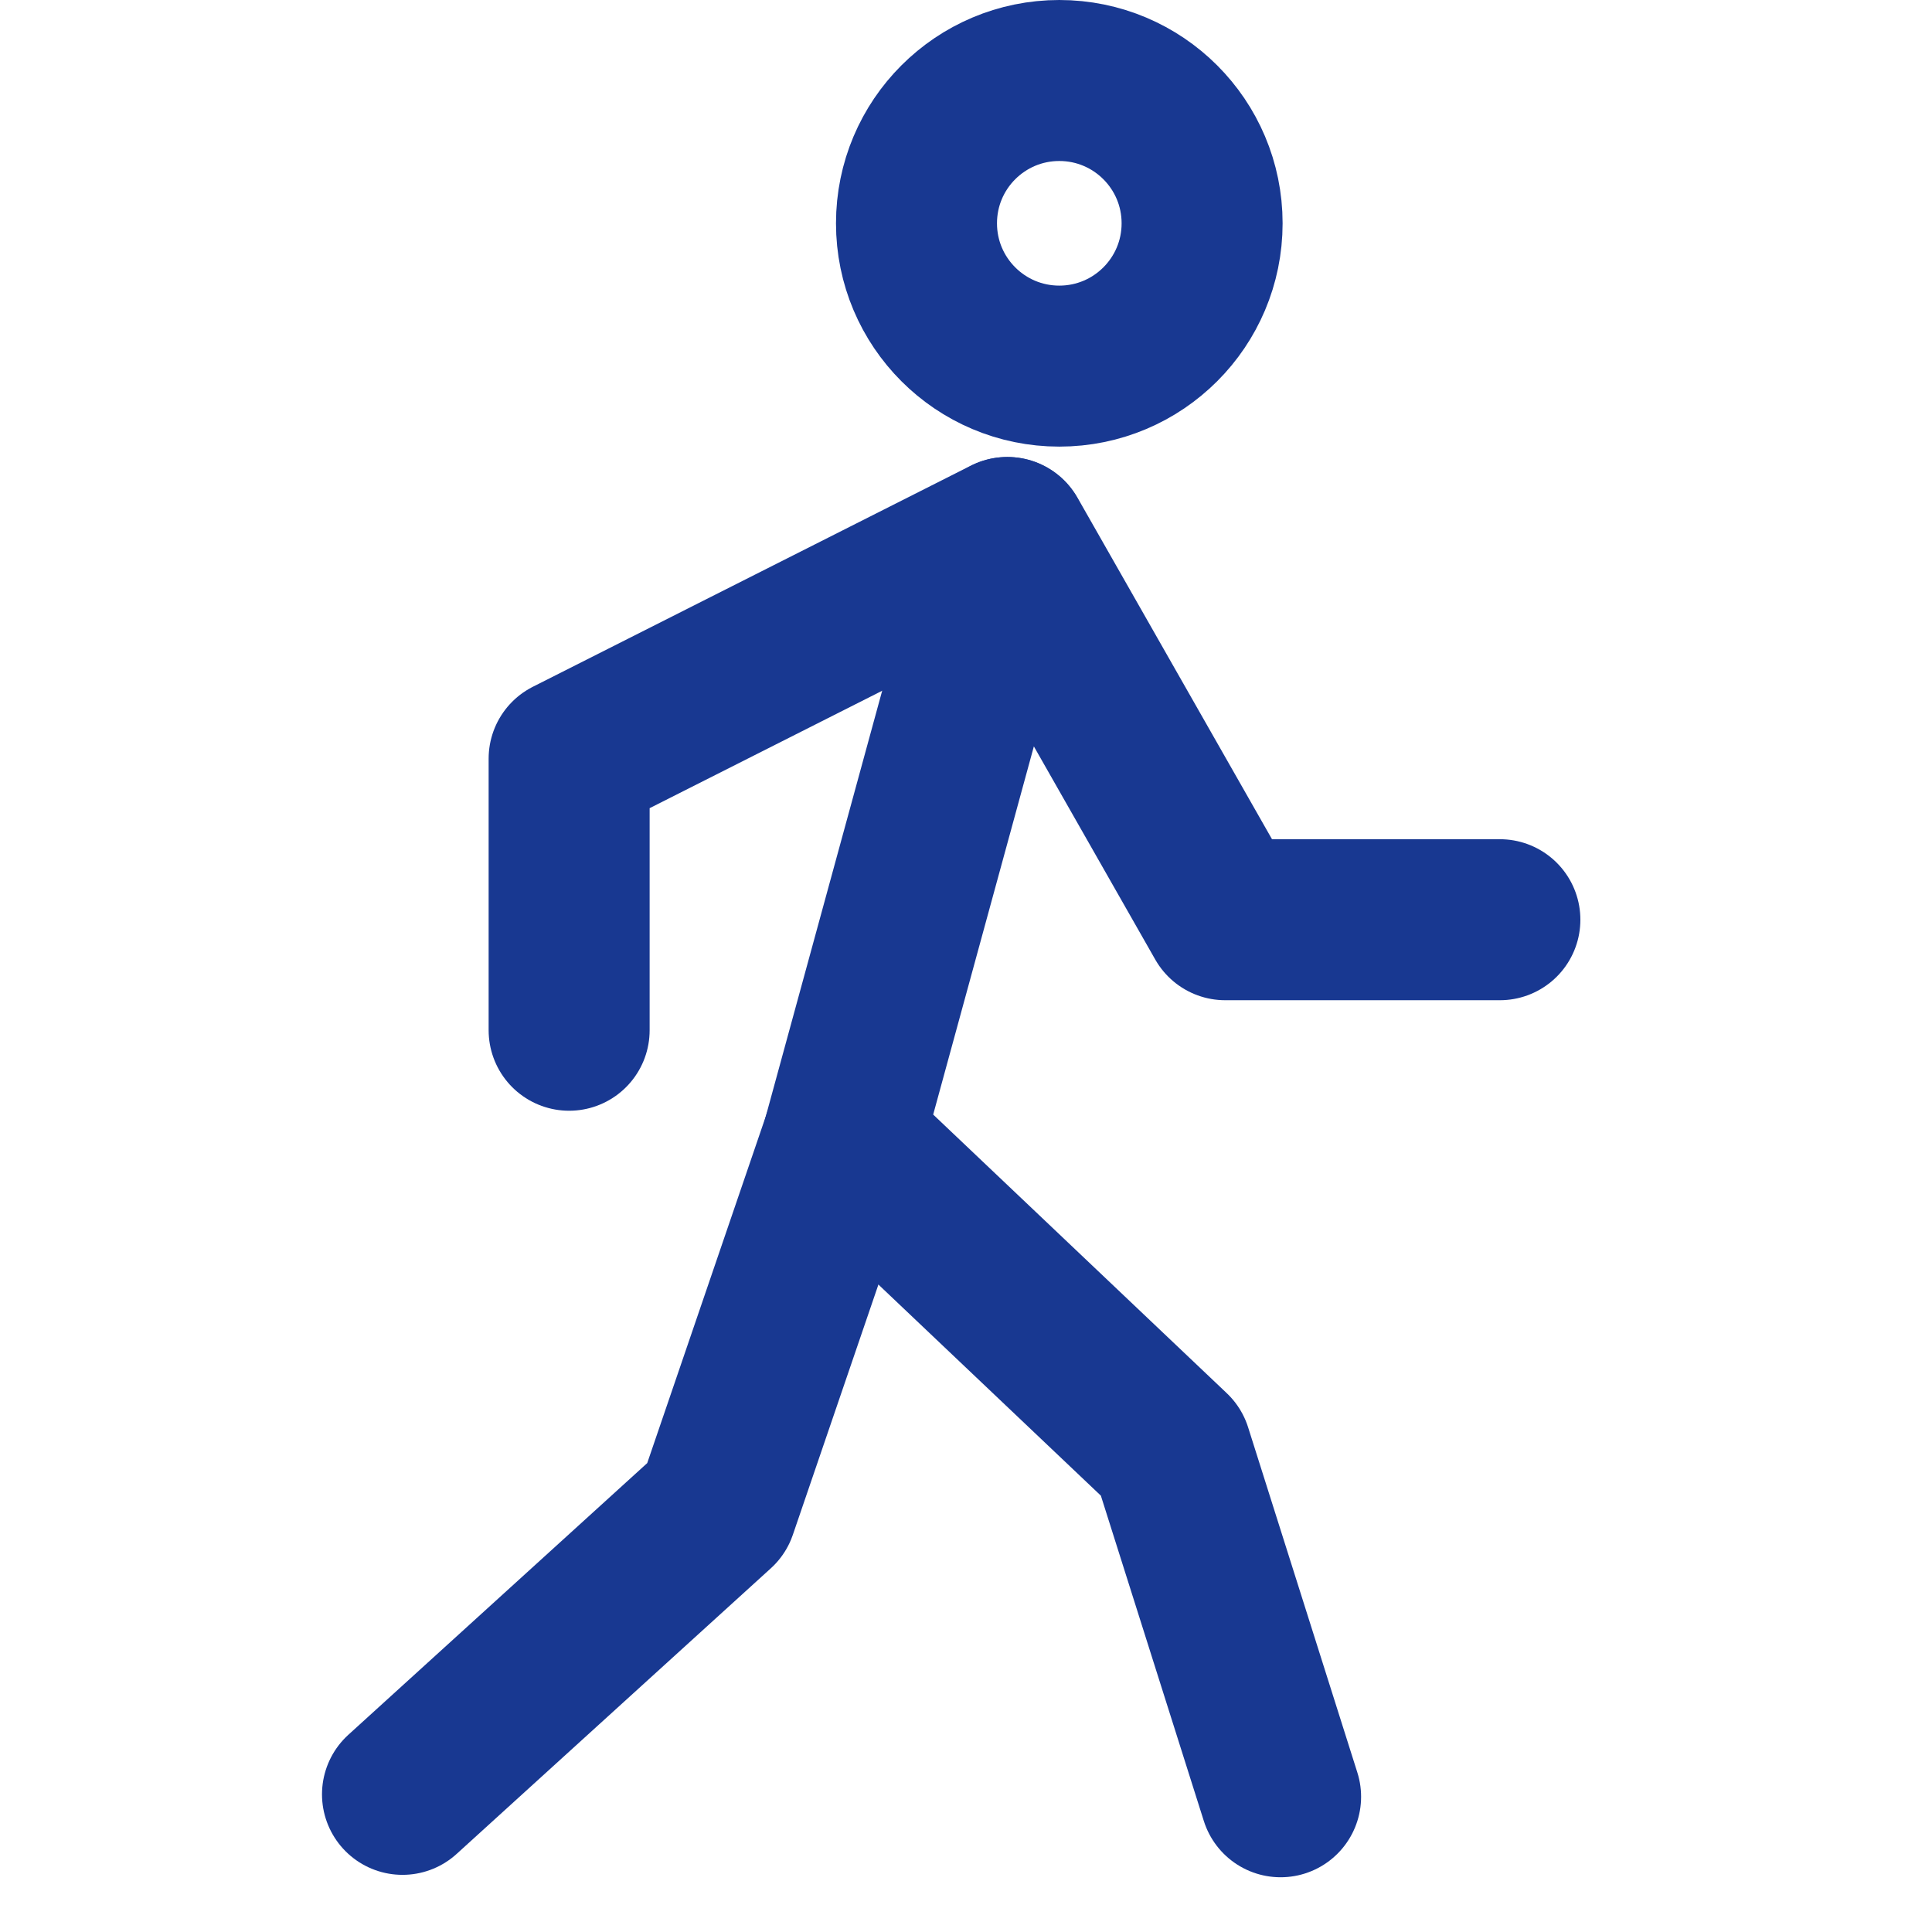
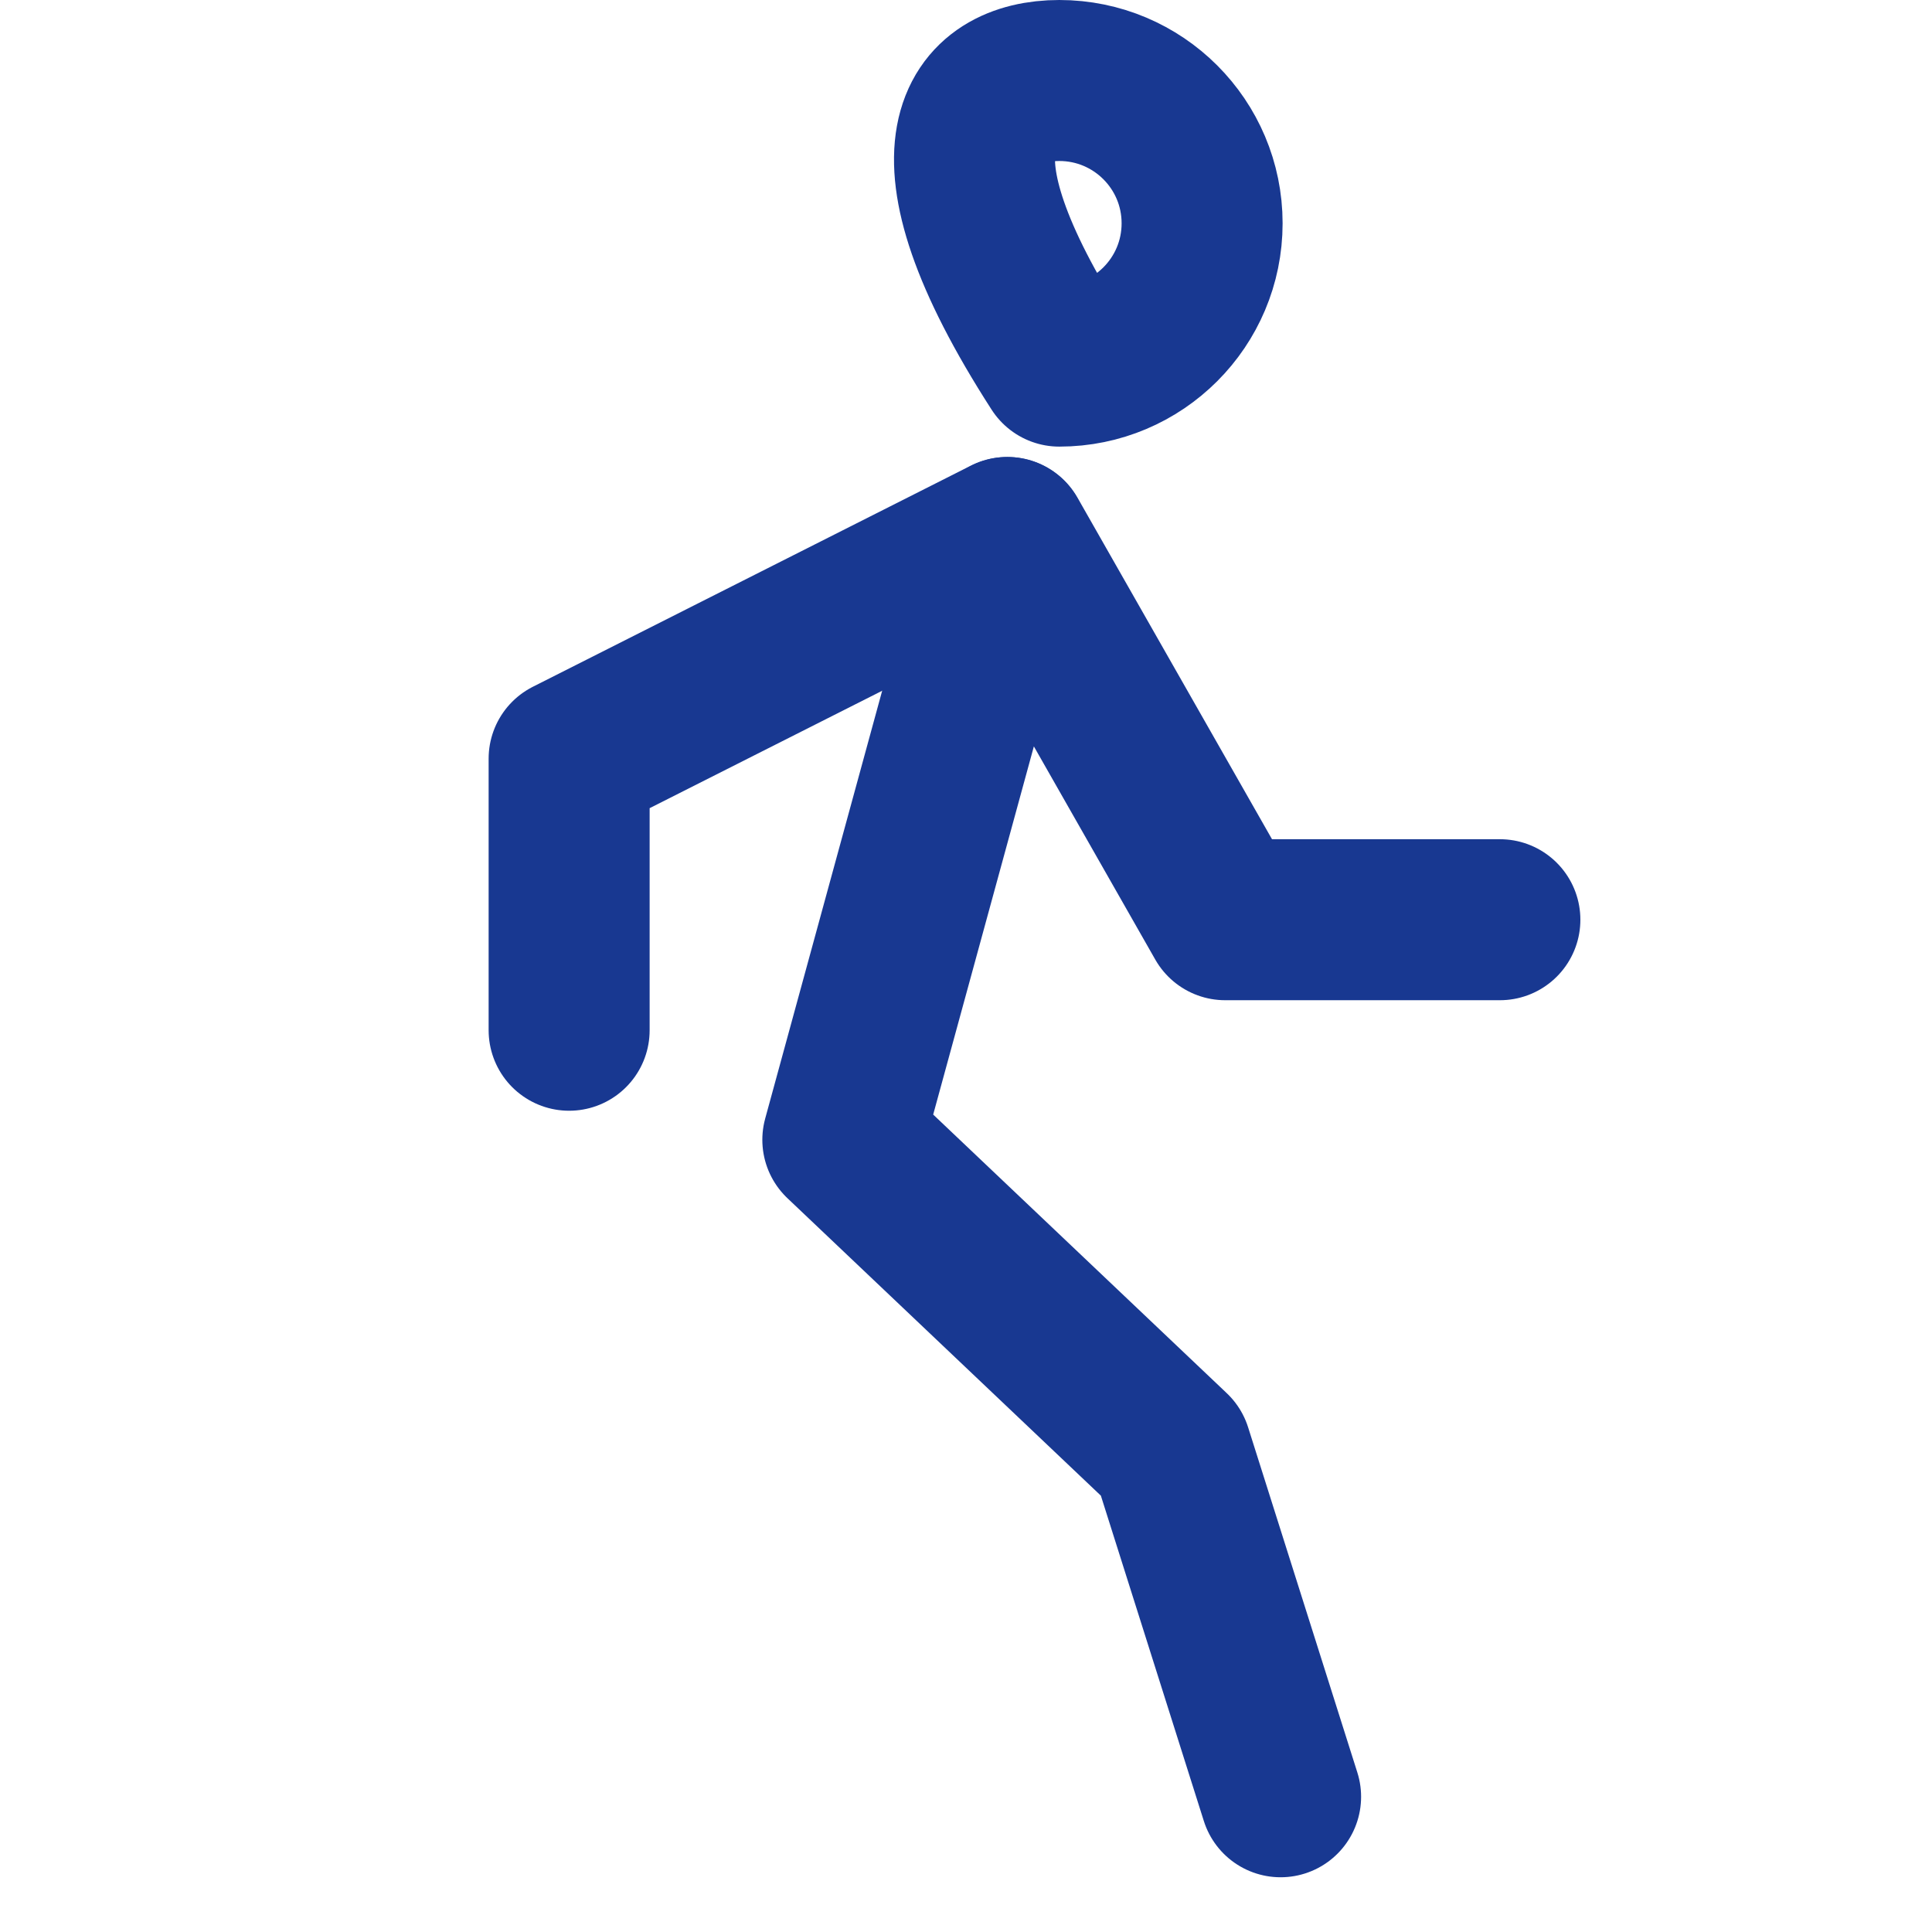
<svg xmlns="http://www.w3.org/2000/svg" width="24px" height="24px" viewBox="0 0 24 24" version="1.1">
  <title>icons/24x24/icon__24x24_walking-brand-primary</title>
  <desc>Created with Sketch.</desc>
  <defs />
  <g id="Symbols" stroke="none" stroke-width="1" fill="none" fill-rule="evenodd" stroke-linecap="round" stroke-linejoin="round">
    <g id="icons/24x24/icon__24x24_walking-brand-primary" stroke="#183891" stroke-width="2">
      <polyline id="Stroke-1" points="12.511 6.677 7.07 9.424 7.07 12.798" />
      <polyline id="Stroke-3" points="15.908 22.32 14.551 18.032 10.47 14.159 12.516 6.677 15.22 11.425 18.632 11.425" />
-       <polyline id="Stroke-5" points="10.47 14.159 8.903 18.742 5 22.29" />
-       <path d="M14.933,2.774 C14.933,3.754 14.139,4.548 13.159,4.548 C12.179,4.548 11.385,3.754 11.385,2.774 C11.385,1.794 12.179,1 13.159,1 C14.139,1 14.933,1.794 14.933,2.774 Z" id="Stroke-7" />
+       <path d="M14.933,2.774 C14.933,3.754 14.139,4.548 13.159,4.548 C11.385,1.794 12.179,1 13.159,1 C14.139,1 14.933,1.794 14.933,2.774 Z" id="Stroke-7" />
    </g>
  </g>
</svg>